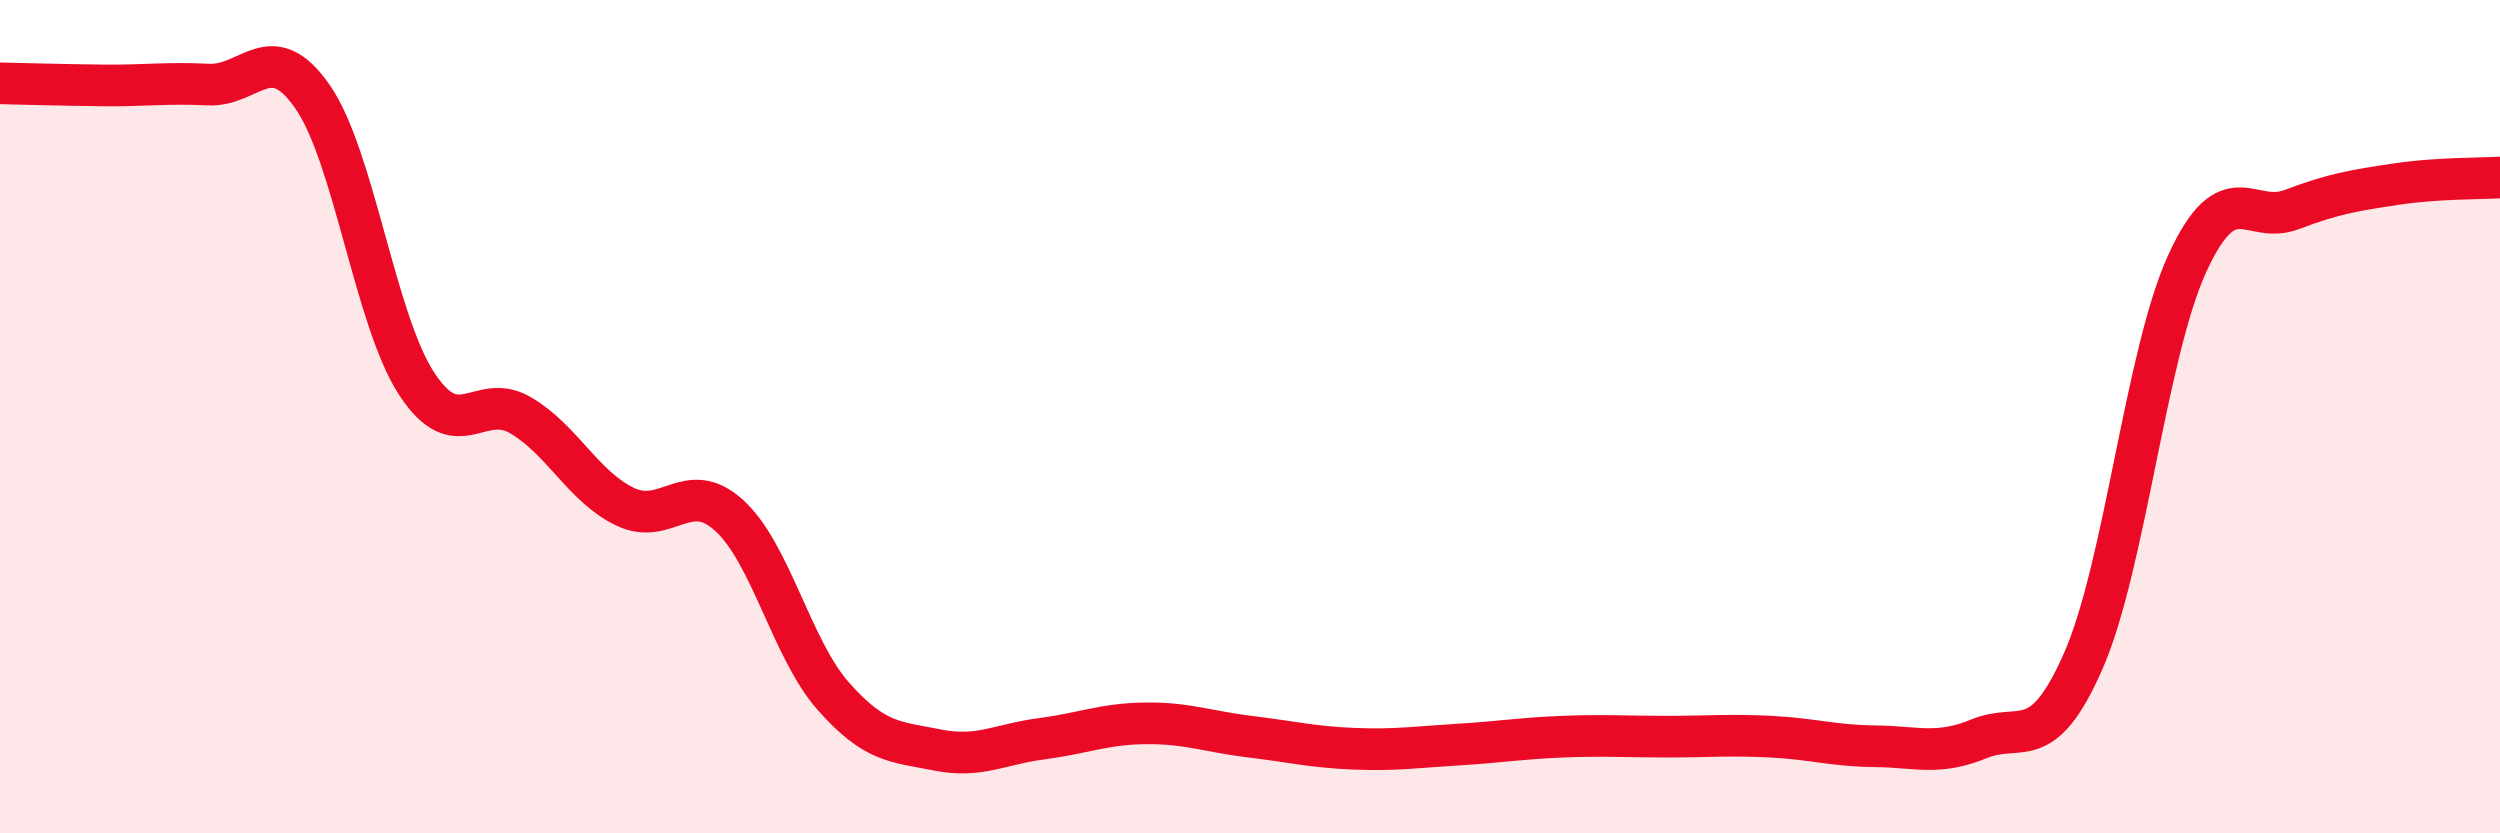
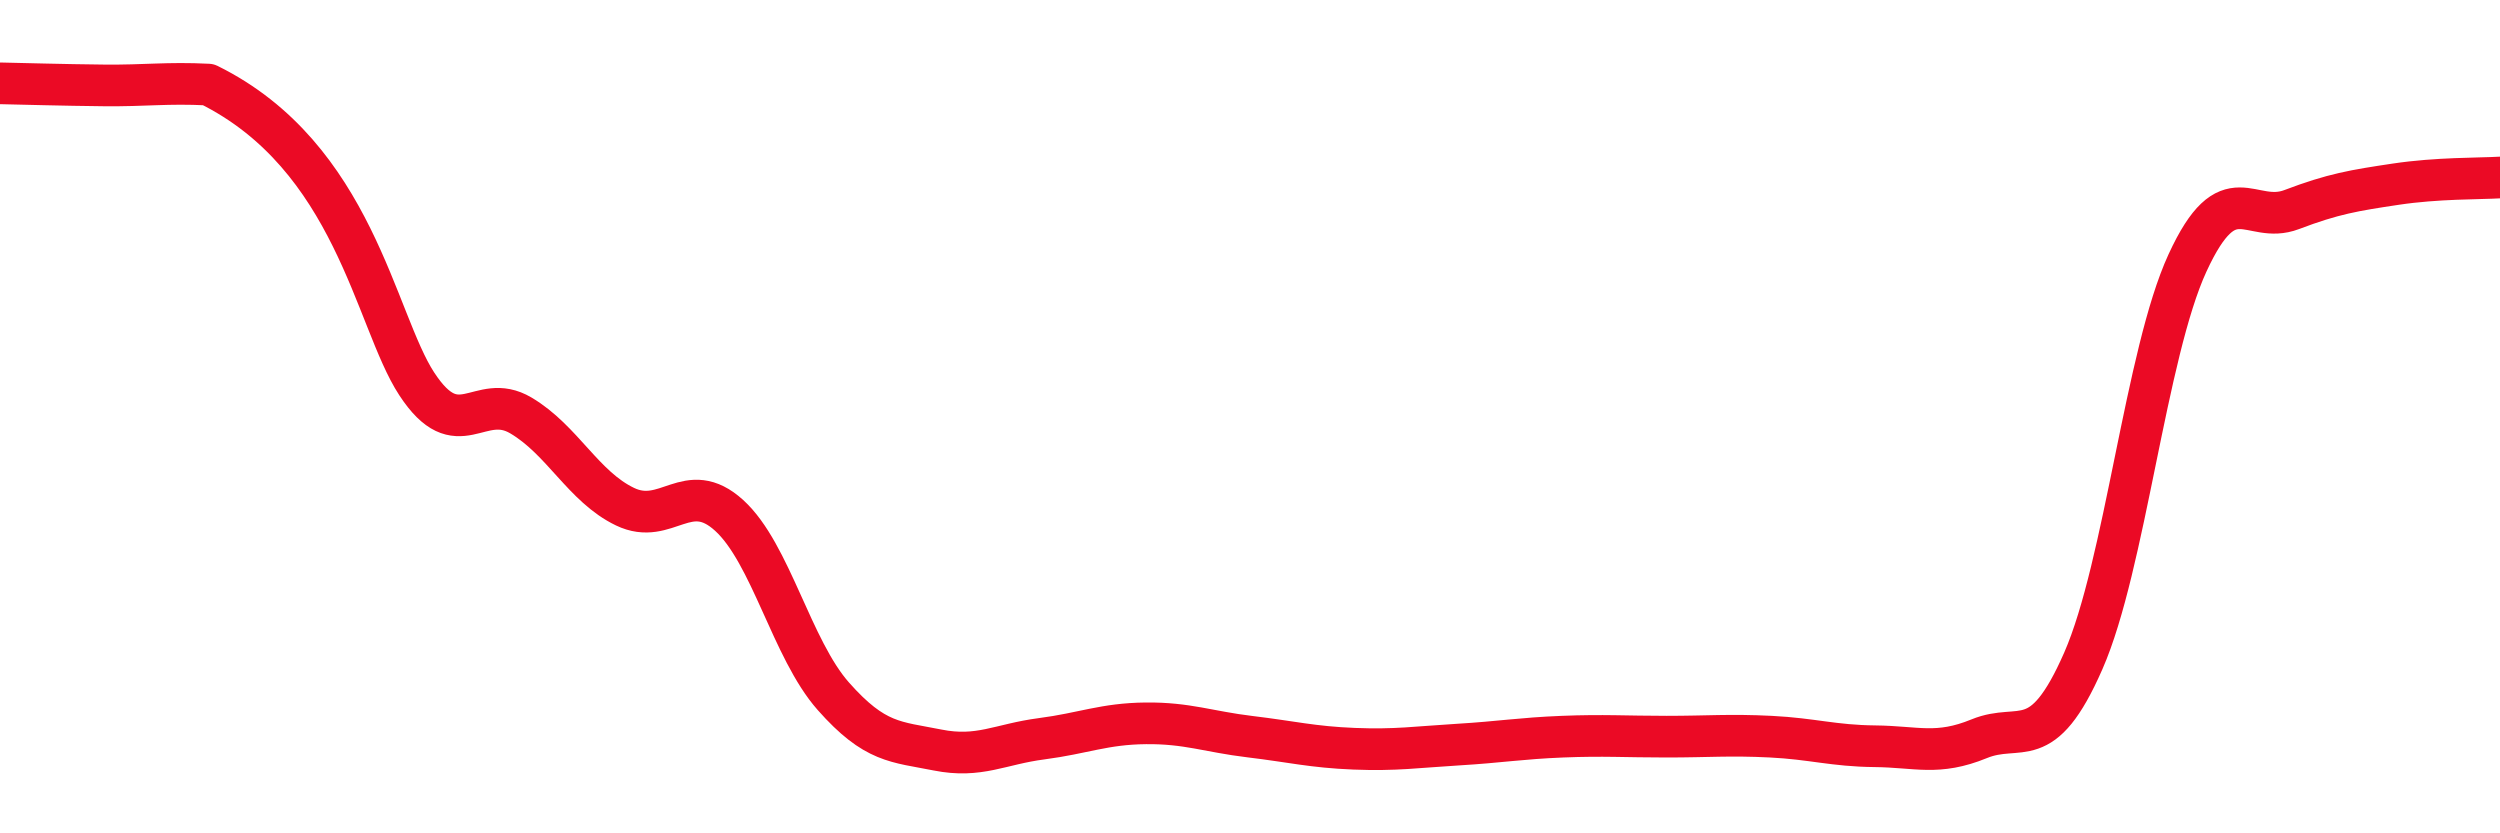
<svg xmlns="http://www.w3.org/2000/svg" width="60" height="20" viewBox="0 0 60 20">
-   <path d="M 0,2 C 0.5,2.01 1.5,2.04 2.5,2.05 C 3.5,2.06 4,1.98 5,2.03 C 6,2.08 6.5,0.88 7.5,2.32 C 8.5,3.76 9,7.68 10,9.21 C 11,10.74 11.5,9.38 12.5,9.97 C 13.5,10.56 14,11.68 15,12.16 C 16,12.64 16.5,11.46 17.5,12.37 C 18.5,13.28 19,15.58 20,16.71 C 21,17.84 21.5,17.8 22.5,18 C 23.5,18.2 24,17.86 25,17.73 C 26,17.6 26.5,17.37 27.5,17.36 C 28.5,17.35 29,17.56 30,17.68 C 31,17.8 31.5,17.93 32.5,17.97 C 33.5,18.01 34,17.93 35,17.87 C 36,17.81 36.5,17.72 37.5,17.68 C 38.5,17.64 39,17.68 40,17.68 C 41,17.68 41.5,17.63 42.5,17.68 C 43.5,17.73 44,17.9 45,17.91 C 46,17.92 46.5,18.14 47.5,17.73 C 48.5,17.32 49,18.14 50,15.86 C 51,13.58 51.5,8.48 52.5,6.31 C 53.5,4.14 54,5.41 55,5.03 C 56,4.65 56.5,4.57 57.5,4.42 C 58.5,4.27 59.5,4.29 60,4.26L60 20L0 20Z" fill="#EB0A25" opacity="0.1" stroke-linecap="round" stroke-linejoin="round" />
-   <path d="M 0,2 C 0.5,2.01 1.5,2.04 2.5,2.05 C 3.5,2.06 4,1.98 5,2.03 C 6,2.08 6.5,0.88 7.5,2.32 C 8.5,3.76 9,7.68 10,9.21 C 11,10.74 11.5,9.38 12.5,9.97 C 13.5,10.56 14,11.68 15,12.16 C 16,12.64 16.5,11.46 17.5,12.37 C 18.5,13.28 19,15.58 20,16.71 C 21,17.84 21.5,17.8 22.5,18 C 23.5,18.2 24,17.86 25,17.73 C 26,17.6 26.5,17.37 27.5,17.36 C 28.5,17.35 29,17.56 30,17.68 C 31,17.8 31.5,17.93 32.5,17.97 C 33.5,18.01 34,17.93 35,17.87 C 36,17.81 36.5,17.72 37.5,17.68 C 38.5,17.64 39,17.68 40,17.68 C 41,17.68 41.5,17.63 42.5,17.68 C 43.5,17.73 44,17.9 45,17.91 C 46,17.92 46.5,18.14 47.5,17.73 C 48.5,17.32 49,18.14 50,15.86 C 51,13.58 51.5,8.48 52.5,6.31 C 53.5,4.14 54,5.41 55,5.03 C 56,4.65 56.5,4.57 57.5,4.42 C 58.5,4.27 59.5,4.29 60,4.26" stroke="#EB0A25" stroke-width="1" fill="none" stroke-linecap="round" stroke-linejoin="round" />
+   <path d="M 0,2 C 0.5,2.01 1.5,2.04 2.5,2.05 C 3.5,2.06 4,1.98 5,2.03 C 8.5,3.76 9,7.68 10,9.21 C 11,10.74 11.5,9.38 12.5,9.97 C 13.5,10.56 14,11.68 15,12.16 C 16,12.64 16.5,11.46 17.5,12.37 C 18.5,13.28 19,15.58 20,16.71 C 21,17.84 21.5,17.8 22.5,18 C 23.5,18.2 24,17.86 25,17.73 C 26,17.6 26.5,17.37 27.5,17.36 C 28.5,17.35 29,17.56 30,17.68 C 31,17.8 31.5,17.93 32.5,17.97 C 33.5,18.01 34,17.93 35,17.87 C 36,17.81 36.5,17.72 37.5,17.68 C 38.5,17.64 39,17.68 40,17.68 C 41,17.68 41.5,17.63 42.5,17.68 C 43.5,17.73 44,17.9 45,17.91 C 46,17.92 46.5,18.14 47.5,17.73 C 48.5,17.32 49,18.14 50,15.86 C 51,13.58 51.5,8.48 52.5,6.31 C 53.5,4.14 54,5.41 55,5.03 C 56,4.65 56.5,4.57 57.5,4.42 C 58.5,4.27 59.5,4.29 60,4.26" stroke="#EB0A25" stroke-width="1" fill="none" stroke-linecap="round" stroke-linejoin="round" />
</svg>